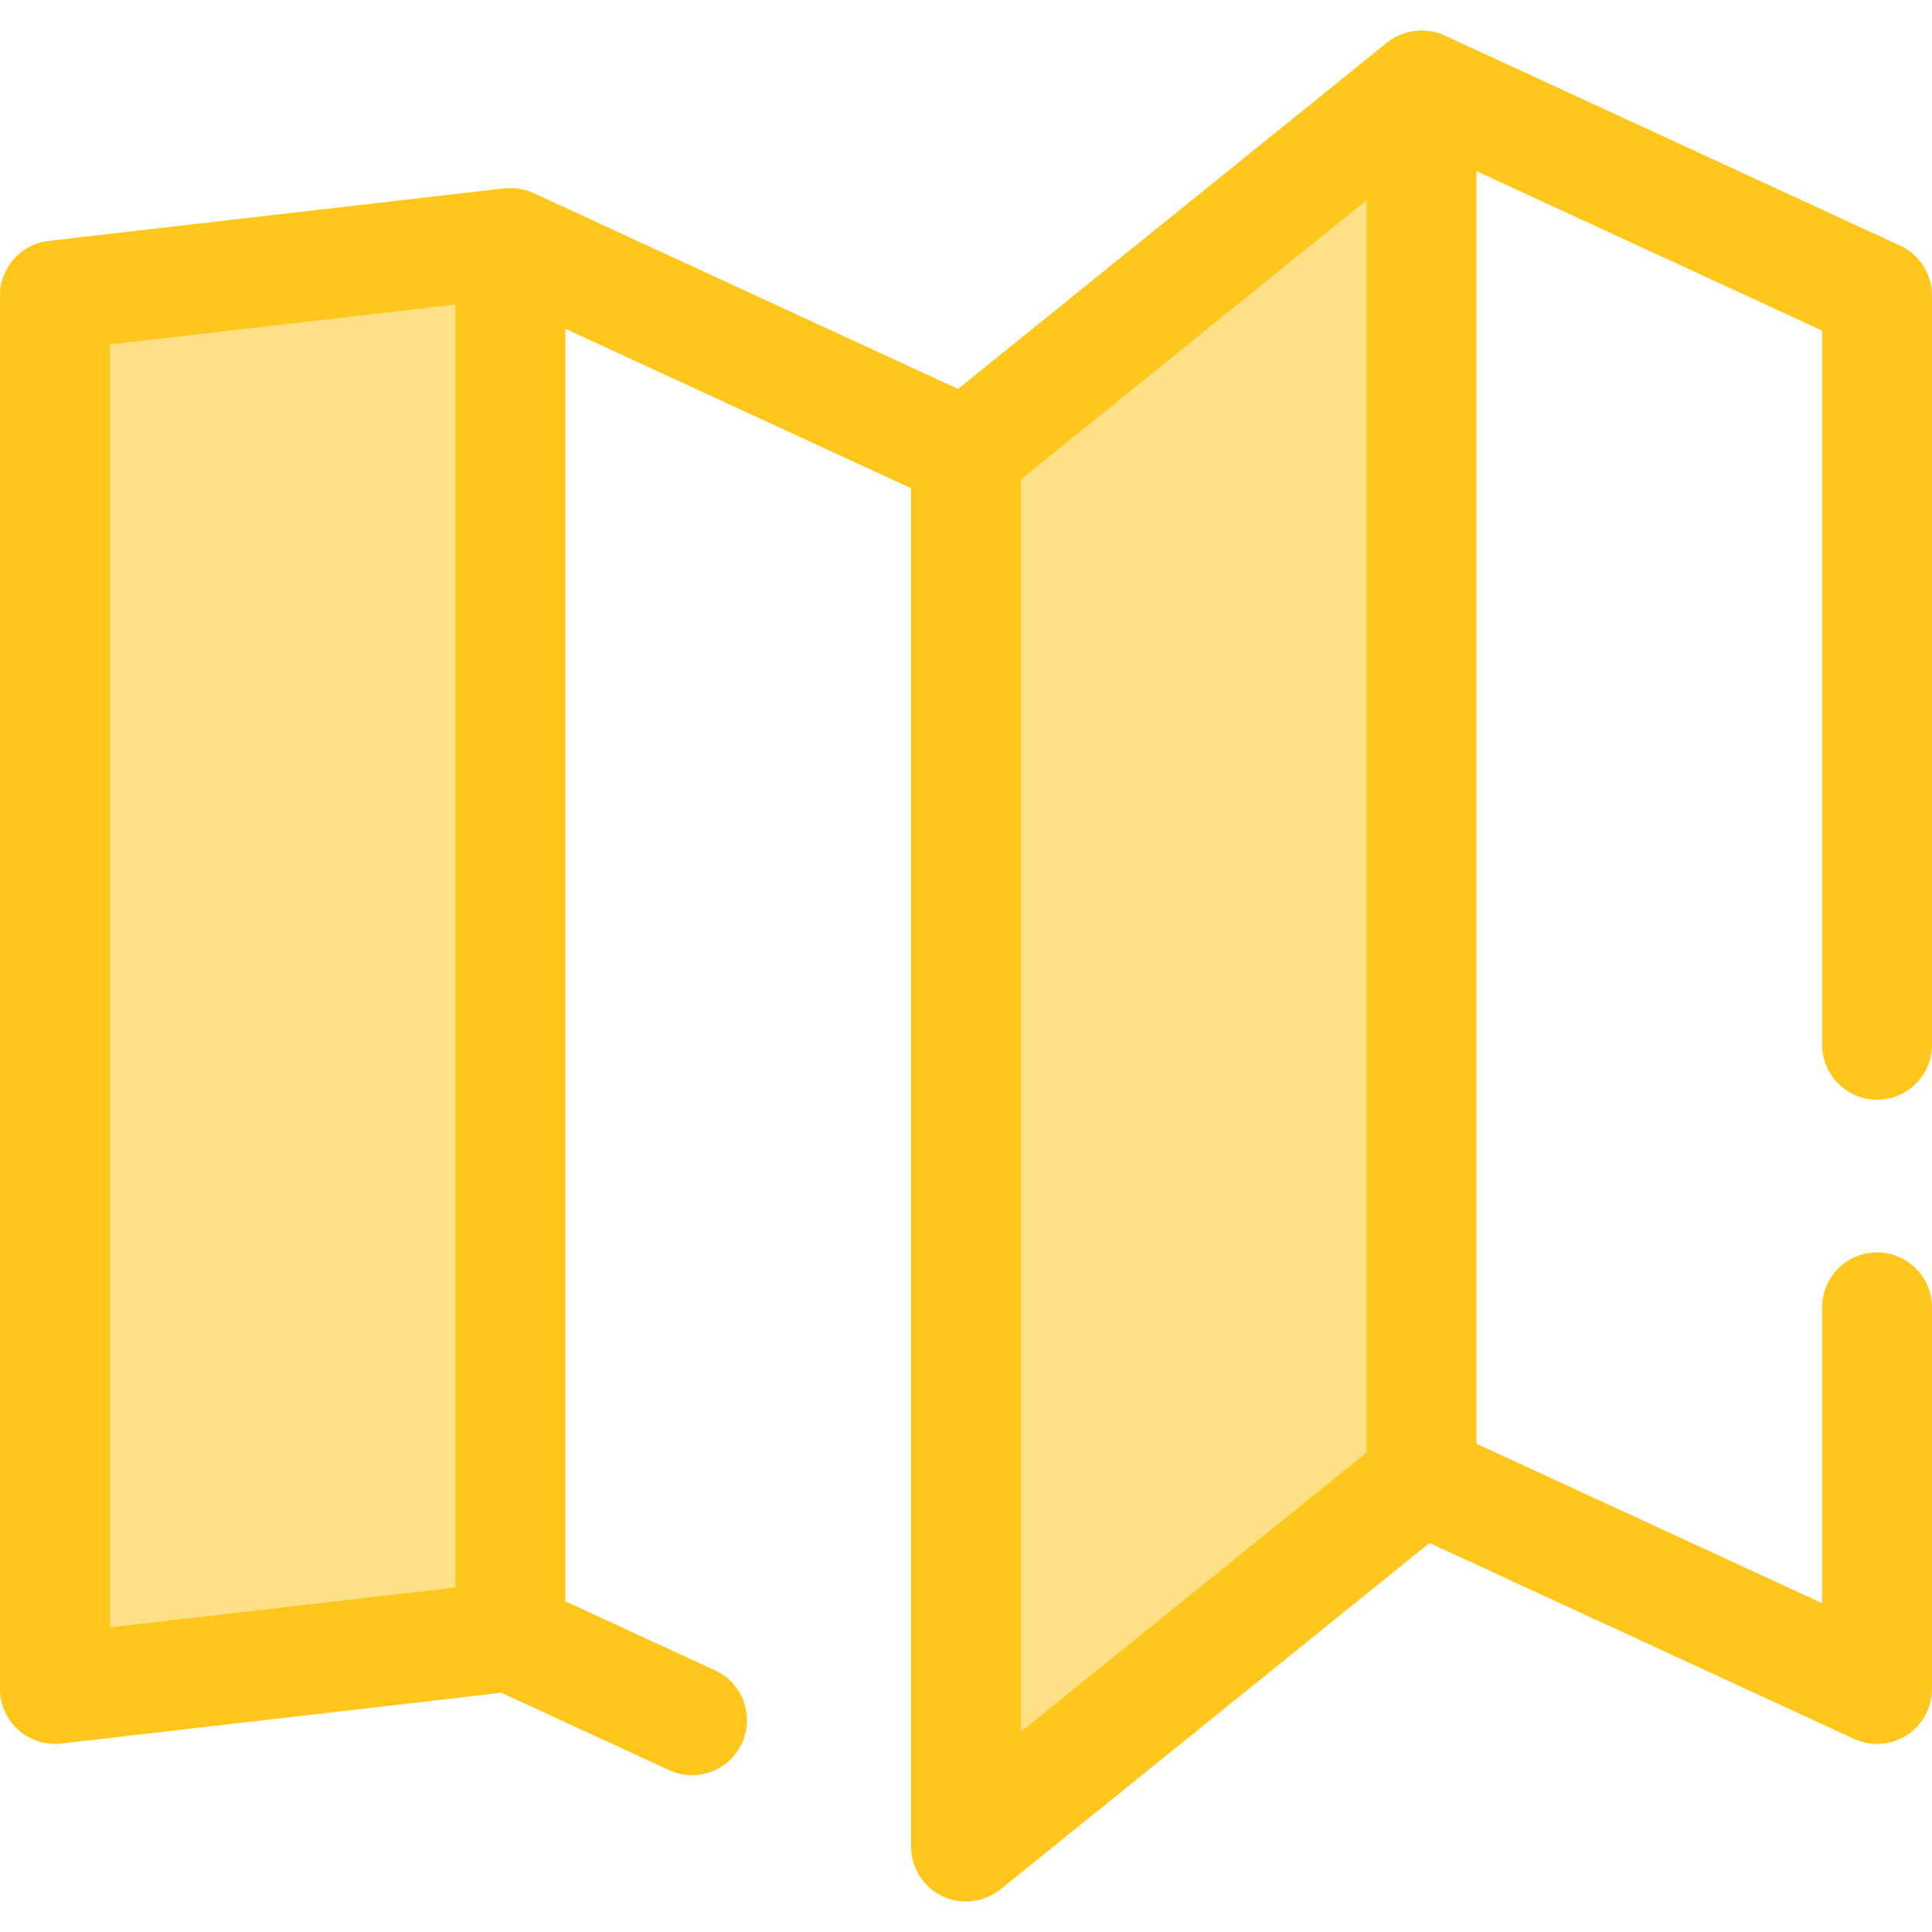
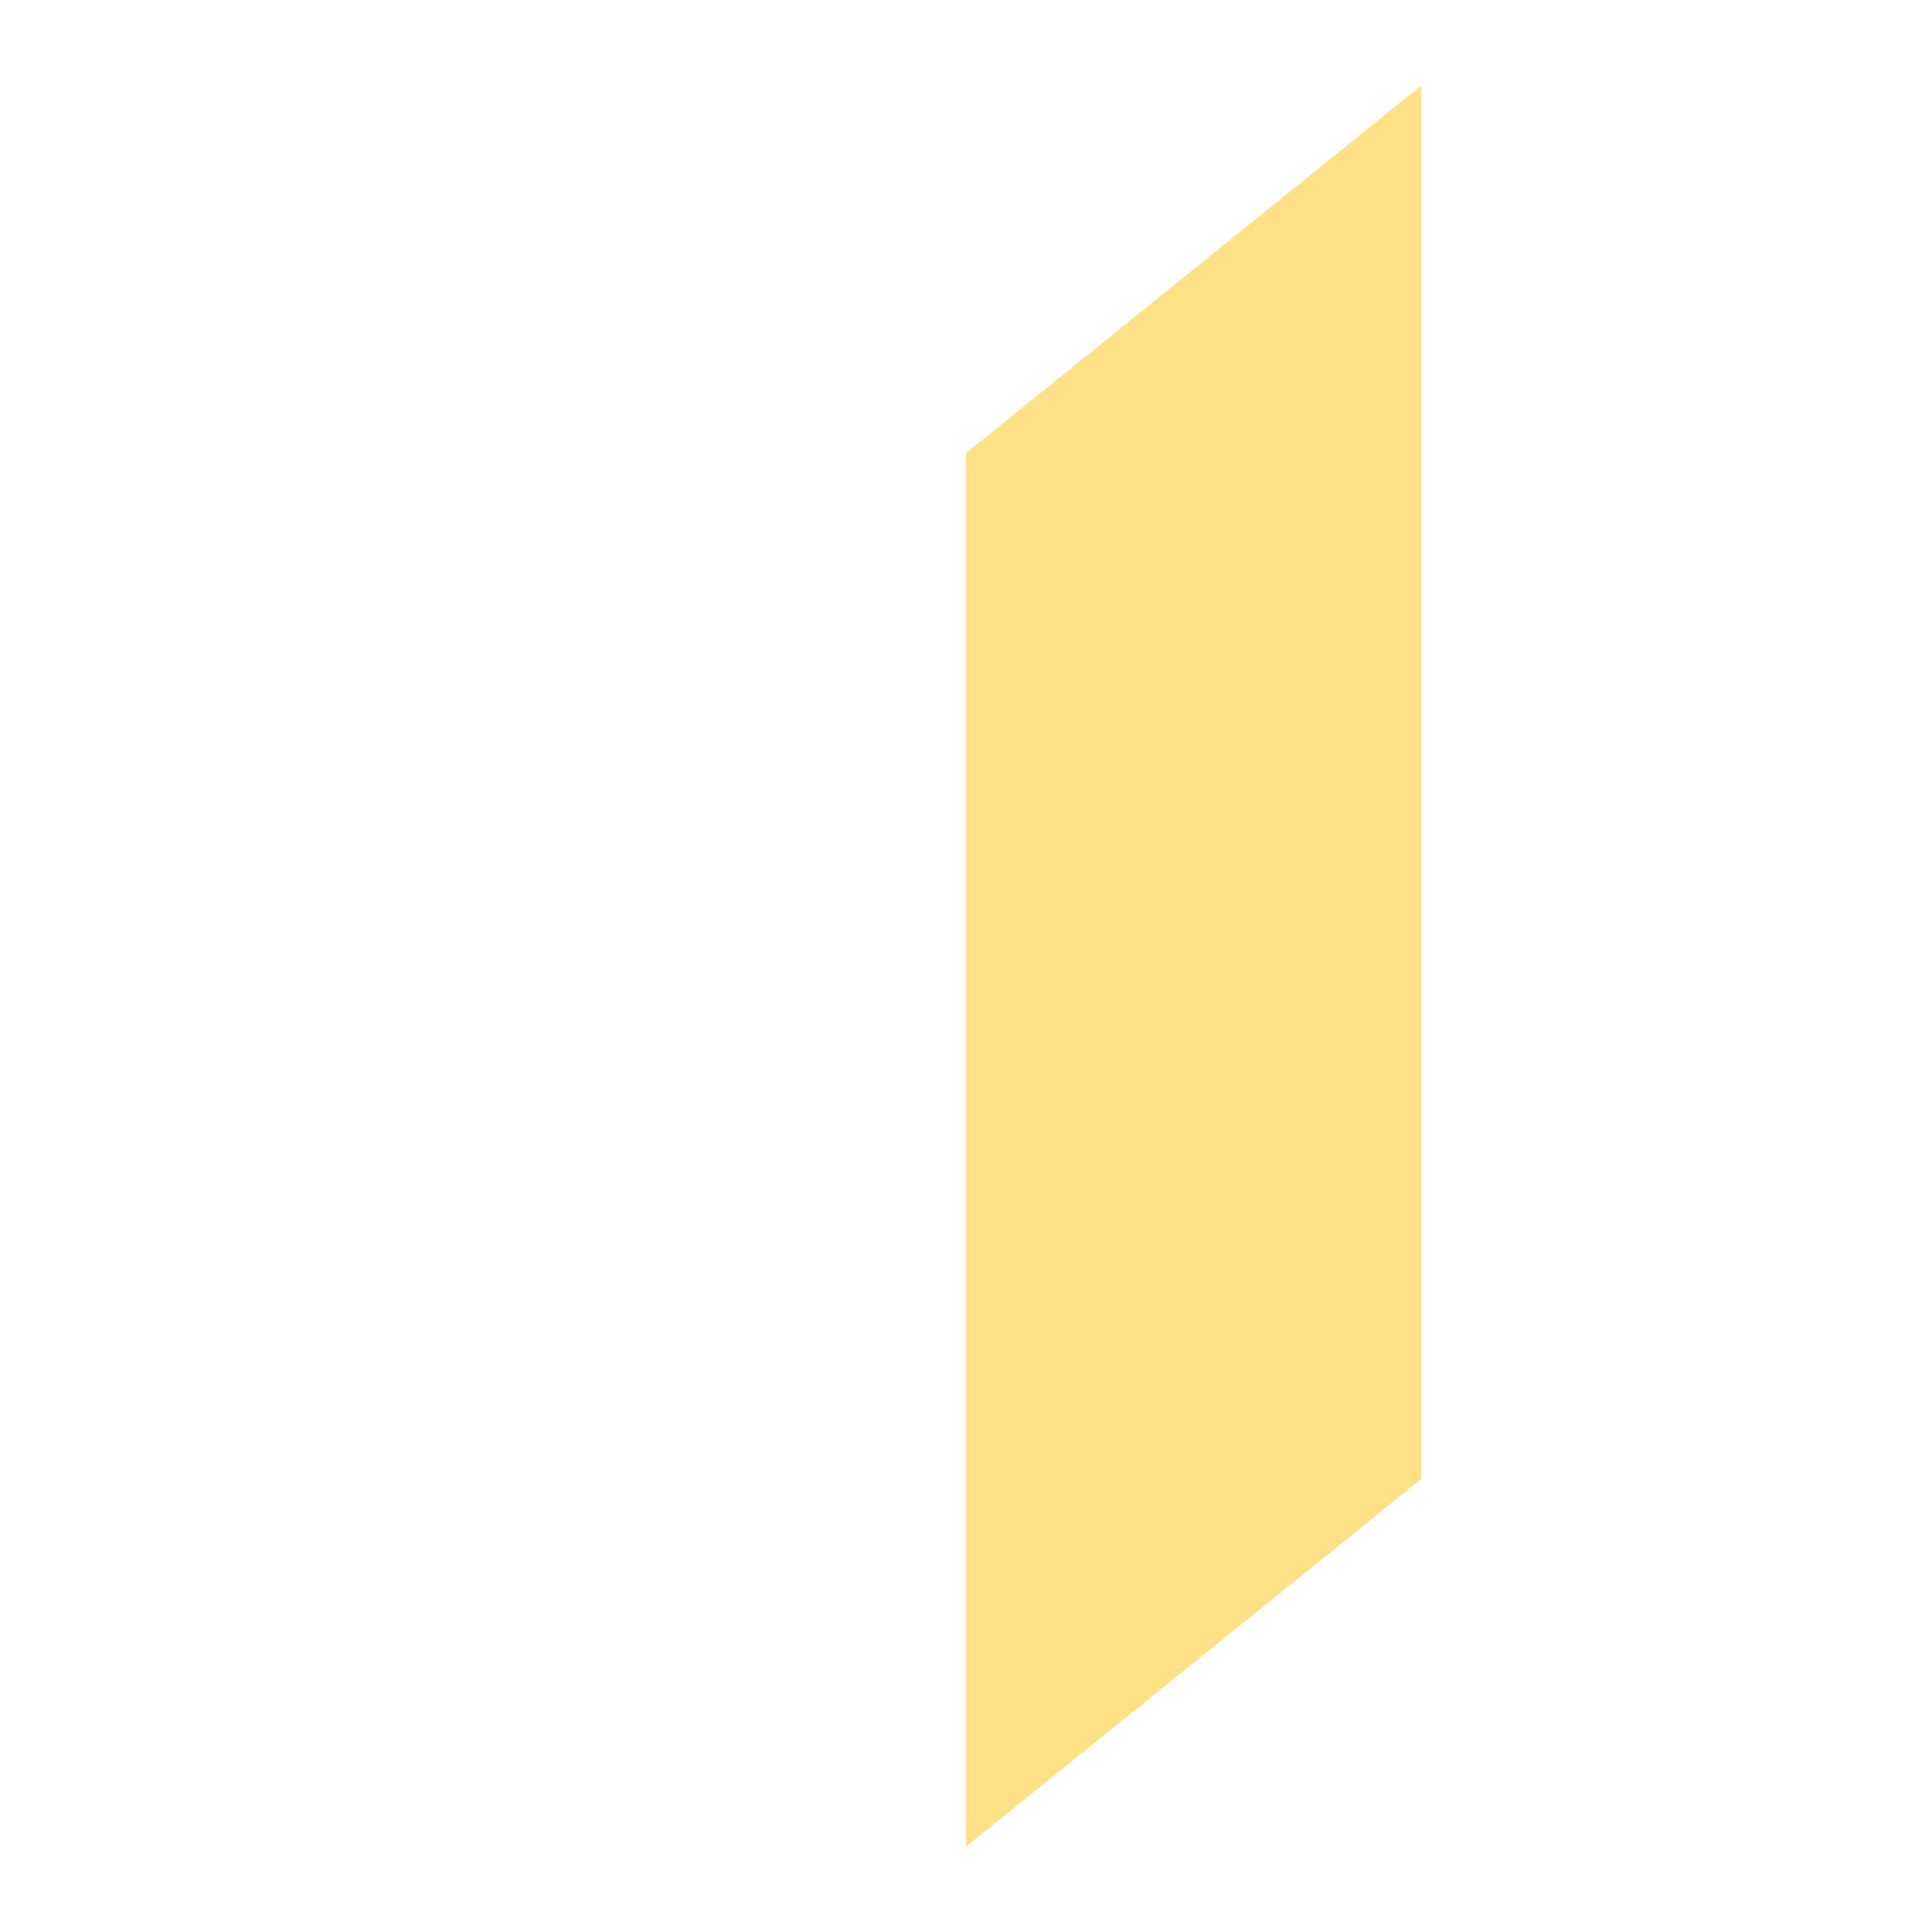
<svg xmlns="http://www.w3.org/2000/svg" version="1.1" id="Layer_1" x="0px" y="0px" viewBox="0 0 512 512" style="enable-background:new 0 0 512 512;" xml:space="preserve">
  <g>
-     <polygon style="fill:#FEE187;" points="135.278,433.678 14.556,447.603 14.556,78.301 135.278,64.376  " />
    <polygon style="fill:#FEE187;" points="376.721,391.903 256.001,489.378 256.001,120.075 376.721,22.601  " />
  </g>
-   <path style="fill:#FFC61B;" d="M497.444,291.433c8.038,0,14.556-6.518,14.556-14.556V78.301c0-5.678-3.303-10.839-8.459-13.217  L382.821,9.384c-0.566-0.261-1.146-0.483-1.732-0.668c-0.131-0.041-0.263-0.061-0.394-0.098c-0.492-0.14-0.985-0.265-1.486-0.352  c-0.259-0.045-0.52-0.061-0.78-0.092c-0.377-0.045-0.753-0.09-1.131-0.105c-0.285-0.012-0.568,0-0.852,0.006  c-0.357,0.007-0.712,0.017-1.068,0.051c-0.288,0.028-0.574,0.068-0.859,0.114c-0.349,0.054-0.696,0.116-1.041,0.197  c-0.282,0.064-0.56,0.137-0.84,0.218c-0.344,0.1-0.681,0.217-1.019,0.344c-0.268,0.1-0.534,0.201-0.796,0.319  c-0.341,0.151-0.67,0.325-1,0.502c-0.245,0.132-0.491,0.256-0.728,0.403c-0.07,0.044-0.146,0.076-0.215,0.119  c-0.294,0.188-0.562,0.408-0.84,0.616c-0.15,0.112-0.313,0.201-0.46,0.32L253.89,103.071L141.378,51.159  c-0.042-0.019-0.087-0.031-0.13-0.049c-0.515-0.231-1.041-0.44-1.579-0.61c-0.047-0.015-0.095-0.022-0.141-0.036  c-0.492-0.15-0.991-0.274-1.496-0.371c-0.192-0.036-0.384-0.058-0.578-0.087c-0.365-0.055-0.732-0.103-1.102-0.13  c-0.214-0.016-0.428-0.022-0.643-0.029c-0.357-0.01-0.712-0.009-1.07,0.007c-0.211,0.009-0.421,0.02-0.632,0.038  c-0.132,0.012-0.265,0.009-0.396,0.025L12.888,63.84C5.543,64.689,0,70.907,0,78.301v369.302c0,4.151,1.771,8.103,4.871,10.866  c2.681,2.39,6.133,3.69,9.684,3.69c0.555,0,1.112-0.031,1.668-0.095l116.665-13.457l44.414,20.492  c7.299,3.367,15.949,0.181,19.316-7.119c3.368-7.3,0.18-15.948-7.119-19.316l-39.666-18.302V87.123l91.61,42.268v359.986  c0,0.636,0.055,1.258,0.134,1.872c0.02,0.154,0.045,0.307,0.07,0.46c0.086,0.528,0.196,1.047,0.338,1.555  c0.023,0.086,0.041,0.173,0.067,0.259c0.178,0.598,0.394,1.179,0.643,1.742c0.042,0.096,0.092,0.188,0.137,0.284  c0.223,0.473,0.469,0.93,0.738,1.374c0.068,0.114,0.134,0.227,0.205,0.339c0.326,0.505,0.678,0.993,1.063,1.453  c0.063,0.074,0.132,0.143,0.197,0.215c0.338,0.387,0.696,0.754,1.073,1.103c0.118,0.109,0.236,0.218,0.357,0.325  c0.457,0.397,0.933,0.776,1.438,1.115c0.022,0.015,0.045,0.026,0.067,0.041c0.505,0.335,1.036,0.629,1.582,0.9  c0.06,0.029,0.111,0.068,0.172,0.098c0.068,0.032,0.14,0.054,0.208,0.086c0.342,0.157,0.69,0.298,1.045,0.429  c0.138,0.051,0.277,0.106,0.416,0.153c0.364,0.121,0.737,0.223,1.112,0.316c0.132,0.032,0.263,0.073,0.396,0.102  c0.392,0.086,0.792,0.147,1.195,0.199c0.115,0.015,0.23,0.041,0.345,0.052c0.504,0.054,1.015,0.083,1.531,0.084  c0.007,0,0.016,0.001,0.023,0.001h0.001l0,0c0.004,0,0.007,0,0.01,0c0.45,0,0.898-0.026,1.345-0.068  c0.175-0.016,0.346-0.044,0.52-0.066c0.268-0.035,0.534-0.073,0.799-0.122c0.207-0.038,0.409-0.083,0.613-0.131  c0.227-0.052,0.451-0.111,0.675-0.175c0.211-0.06,0.422-0.121,0.629-0.191c0.215-0.071,0.426-0.151,0.638-0.233  c0.201-0.077,0.403-0.153,0.6-0.239c0.226-0.099,0.447-0.211,0.668-0.322c0.172-0.086,0.346-0.166,0.515-0.258  c0.351-0.192,0.693-0.402,1.029-0.624c0.099-0.066,0.195-0.137,0.293-0.205c0.274-0.192,0.546-0.386,0.809-0.597l113.687-91.795  l112.513,51.913c1.942,0.895,4.023,1.339,6.096,1.339c2.741,0,5.469-0.773,7.847-2.296c4.182-2.675,6.71-7.297,6.71-12.261V346.453  c0-8.038-6.518-14.556-14.556-14.556s-14.556,6.518-14.556,14.556v78.407l-91.61-42.268V45.348l91.61,42.267v189.262  C482.888,284.916,489.404,291.433,497.444,291.433z M29.112,91.274l91.61-10.568v339.997l-91.61,10.566V91.274z M270.557,127.032  l91.61-73.968v331.884l-91.61,73.968V127.032z" />
  <g>
</g>
  <g>
</g>
  <g>
</g>
  <g>
</g>
  <g>
</g>
  <g>
</g>
  <g>
</g>
  <g>
</g>
  <g>
</g>
  <g>
</g>
  <g>
</g>
  <g>
</g>
  <g>
</g>
  <g>
</g>
  <g>
</g>
</svg>